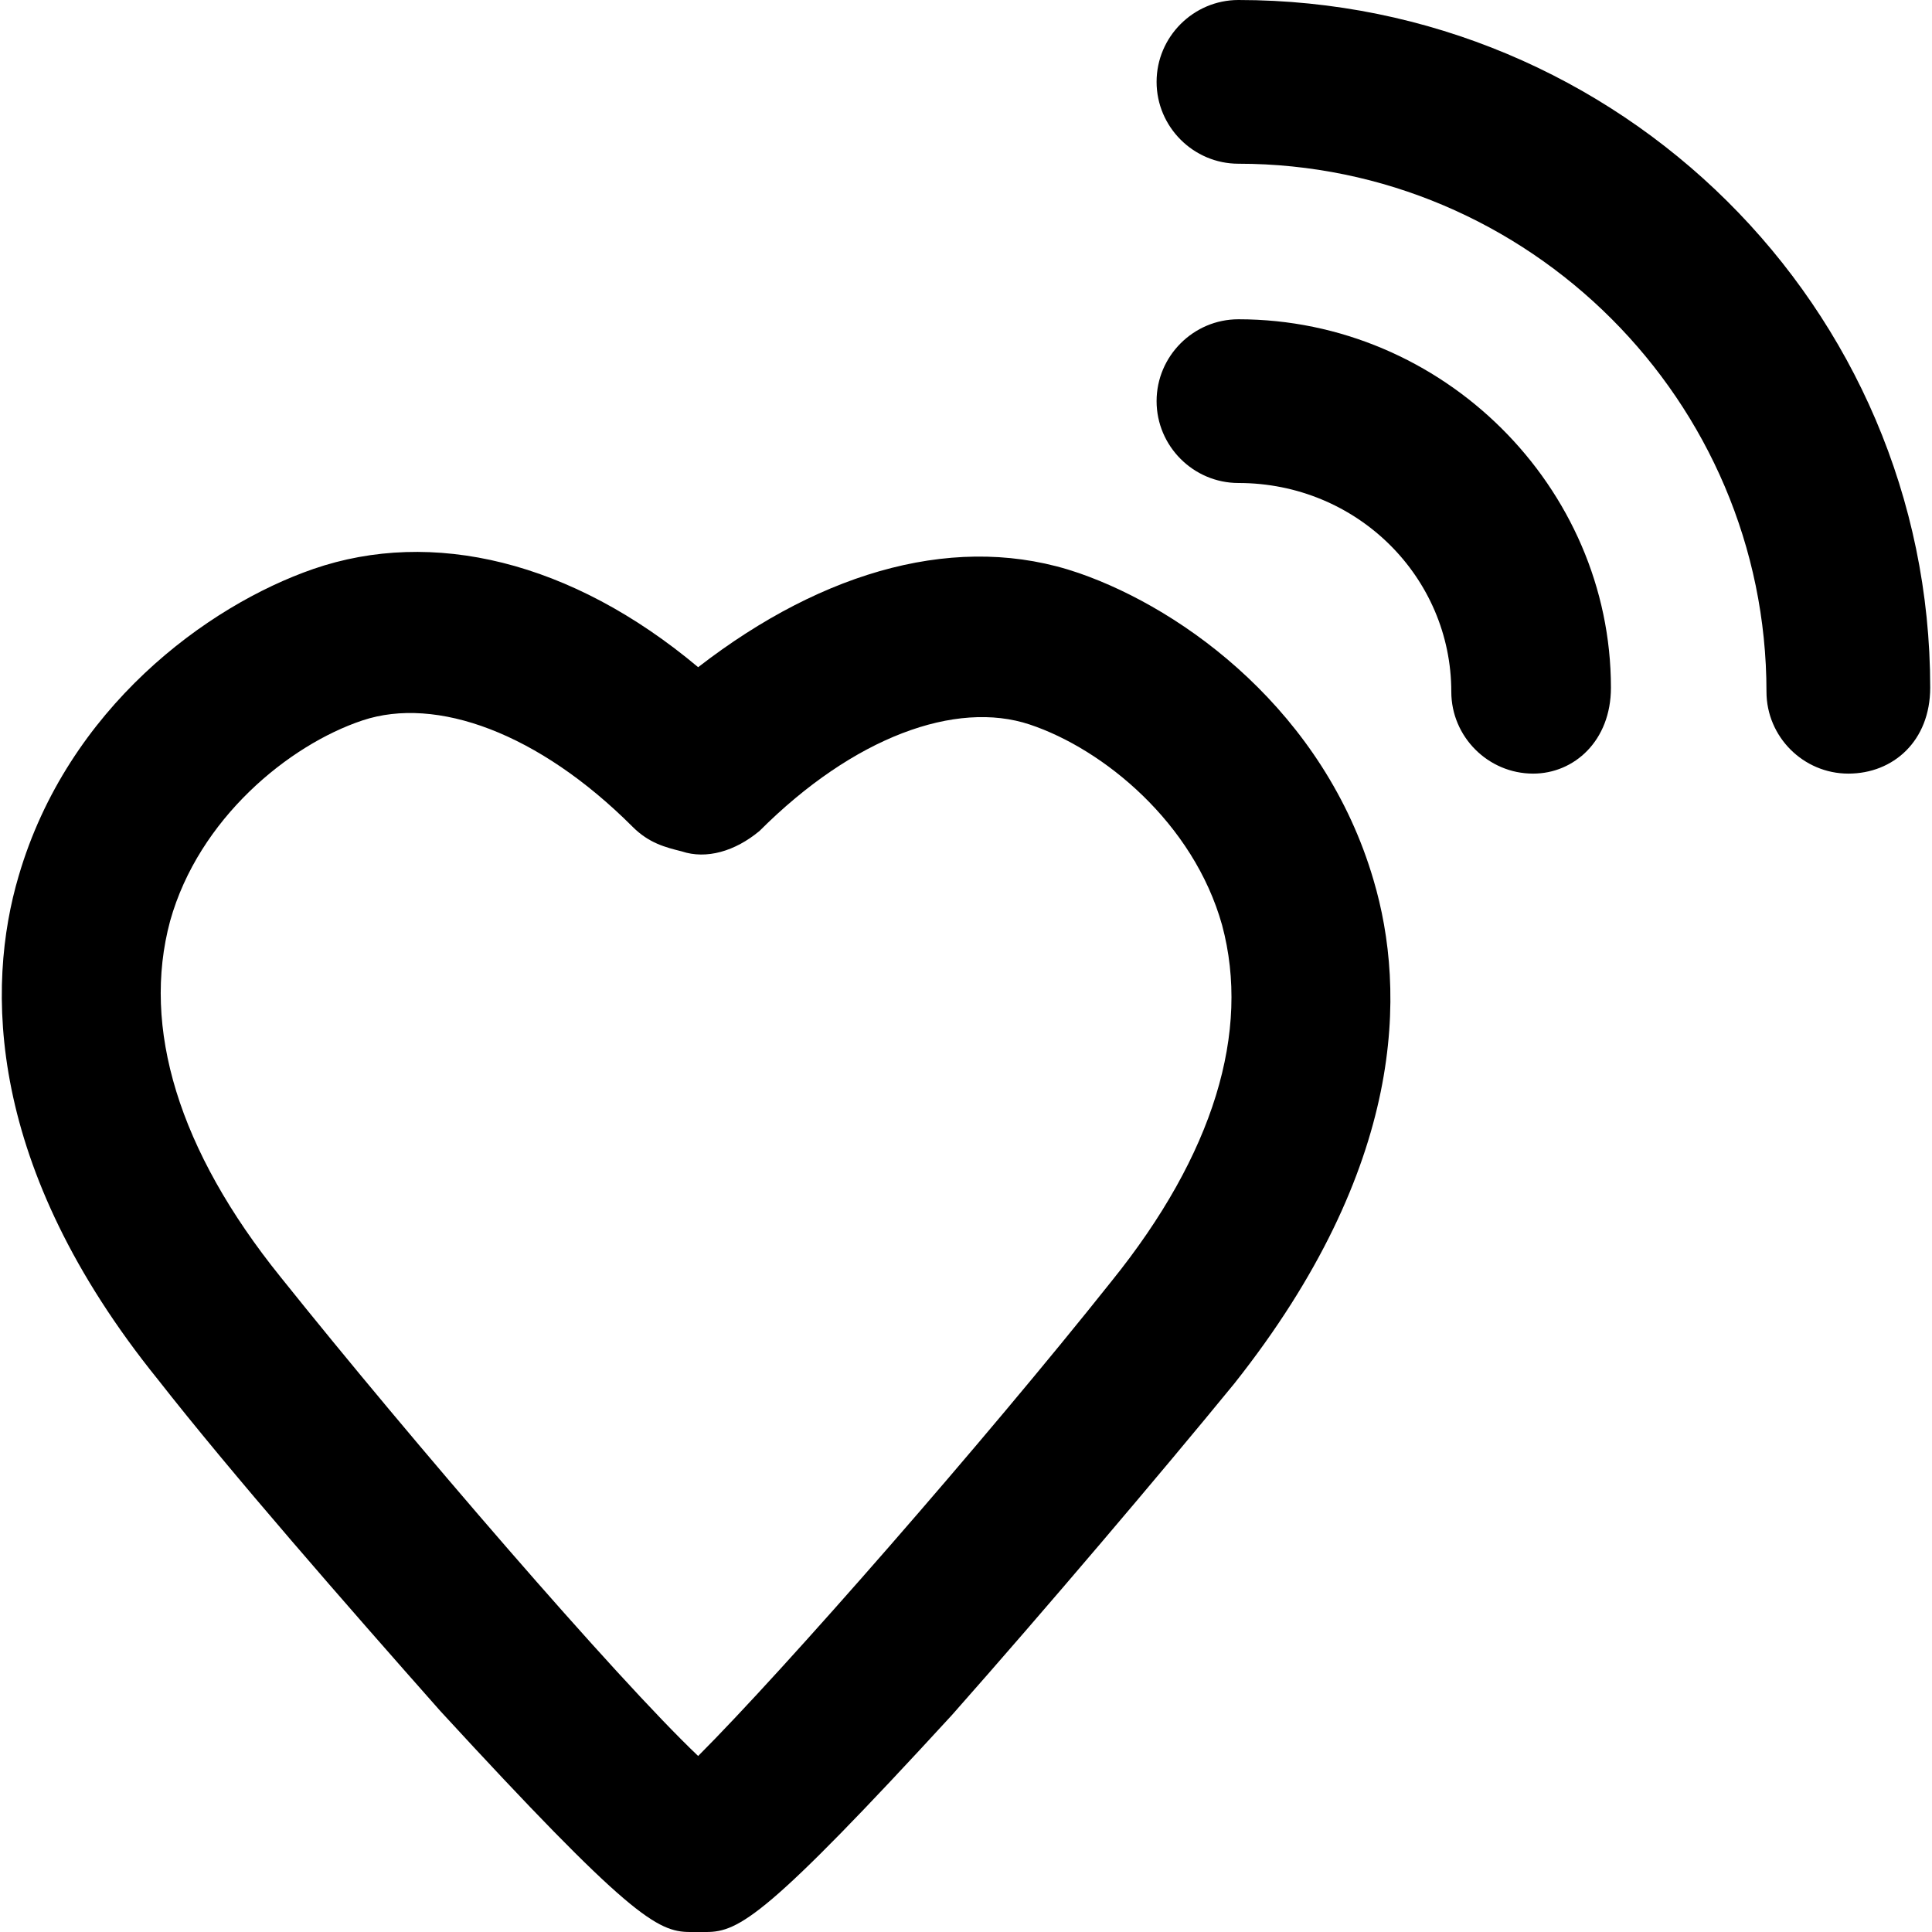
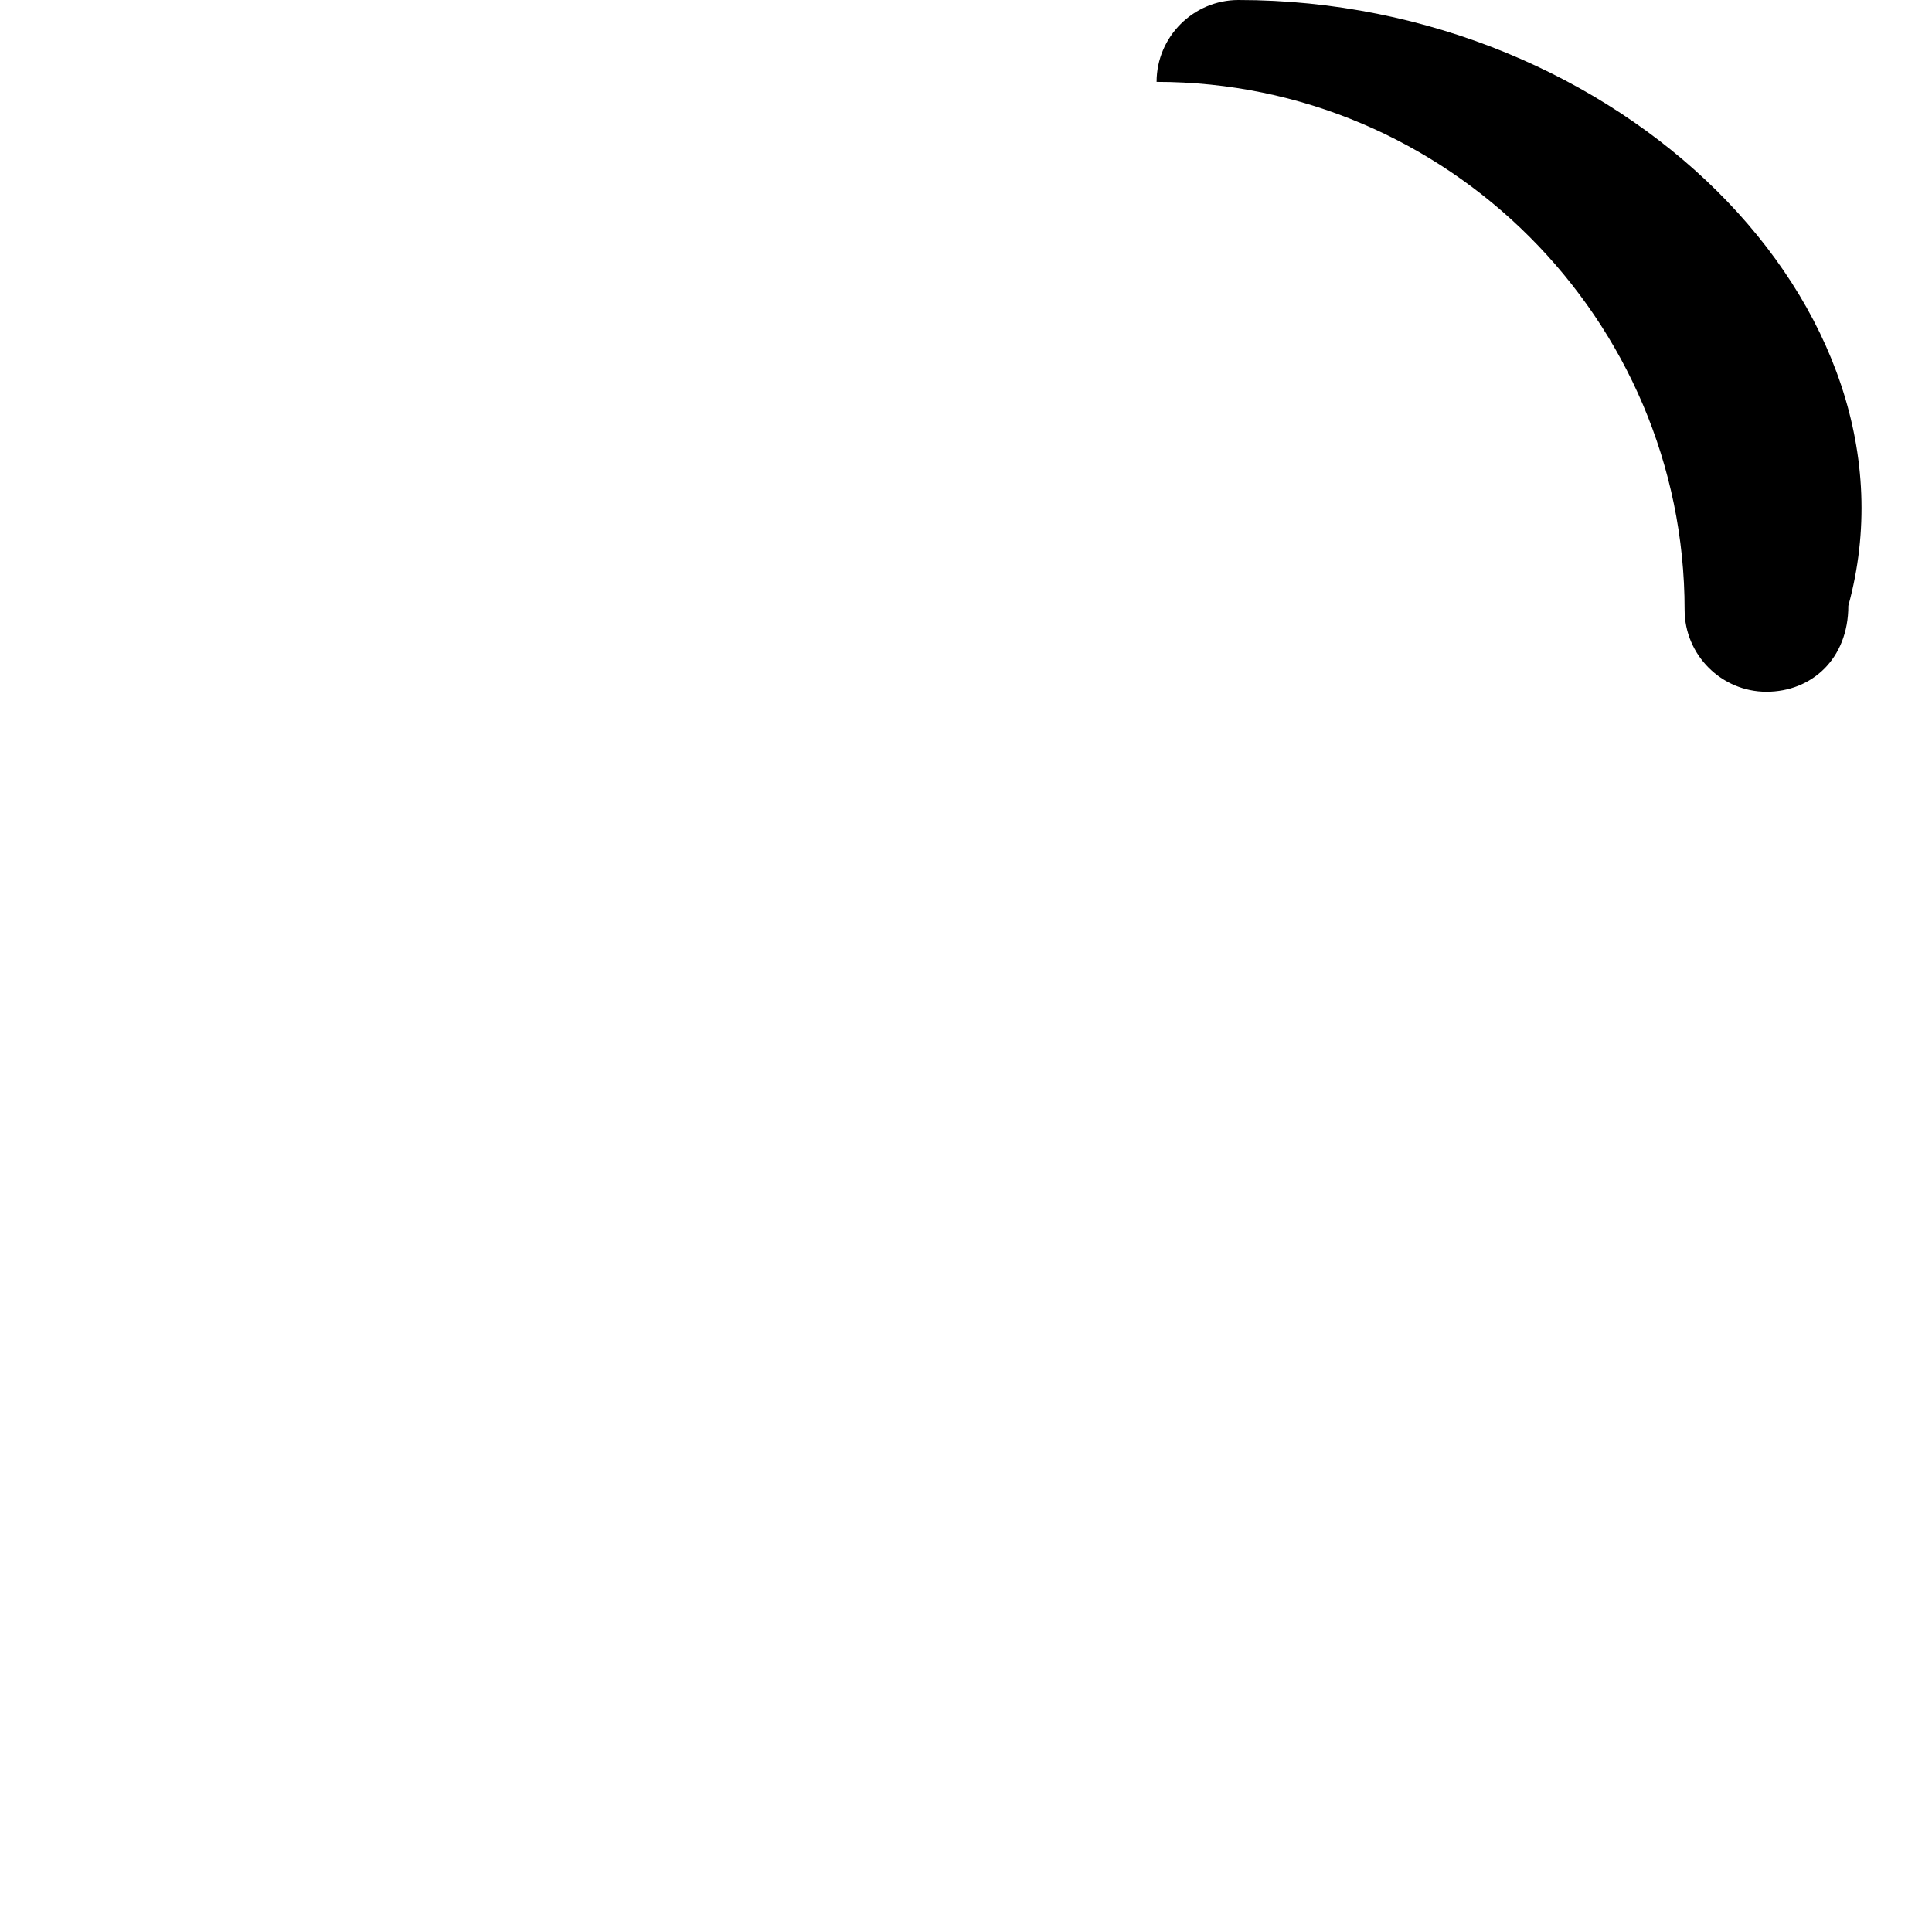
<svg xmlns="http://www.w3.org/2000/svg" fill="#000000" height="800px" width="800px" version="1.1" id="Layer_1" viewBox="0 0 503.466 503.466" xml:space="preserve">
  <g>
    <g>
-       <path d="M357.932,229.333c-12.8-43.733-49.067-70.4-76.8-80c-30.933-10.667-66.133-1.067-99.2,24.533     c-33.067-27.733-69.333-36.267-100.267-25.6c-27.733,9.6-64,36.267-76.8,80c-8.533,28.8-8.533,75.733,36.267,131.2     c19.2,24.533,49.067,58.667,73.6,86.4c49.067,53.333,56.533,57.6,65.067,57.6h2.133c1.067,0,1.067,0,2.133,0     c8.533,0,16-4.267,64-56.533c24.533-27.733,54.4-62.933,73.6-86.4C366.466,304,366.466,258.133,357.932,229.333z M289.665,333.867     c-33.067,41.6-85.333,101.333-107.733,123.733c-21.333-20.267-74.667-82.133-108.8-124.8c-26.667-33.067-36.267-65.067-28.8-92.8     c7.467-26.667,30.933-45.867,50.133-52.267c19.2-6.4,45.867,3.2,70.4,27.733c4.267,4.267,8.533,5.333,12.8,6.4     c6.4,2.133,13.867,0,20.267-5.333c24.533-24.533,51.2-34.133,70.4-27.733c19.2,6.4,42.667,25.6,50.133,52.267     C325.932,268.8,316.332,300.8,289.665,333.867z" />
+       </g>
+   </g>
+   <g>
+     <g>
+       <path d="M322.732,0c-11.733,0-21.333,9.6-21.333,21.333c75.733,0,137.6,61.867,137.6,137.6     c0,11.733,9.6,21.333,21.333,21.333s21.333-8.533,21.333-22.4C502.999,80,421.932,0,322.732,0z" />
    </g>
  </g>
  <g>
    <g>
-       <path d="M322.732,0c-11.733,0-21.333,9.6-21.333,21.333s9.6,21.333,21.333,21.333c75.733,0,137.6,61.867,137.6,137.6     c0,11.733,9.6,21.333,21.333,21.333s21.333-8.533,21.333-22.4C502.999,80,421.932,0,322.732,0z" />
-     </g>
-   </g>
-   <g>
-     <g>
-       <path d="M322.732,83.2c-11.733,0-21.333,9.6-21.333,21.333s9.6,21.333,21.333,21.333c30.933,0,55.467,24.533,55.467,54.4     c0,11.733,9.6,21.333,21.333,21.333c10.667,0,20.267-8.533,20.267-22.4C419.799,126.934,376.065,83.2,322.732,83.2z" />
-     </g>
+       </g>
  </g>
</svg>